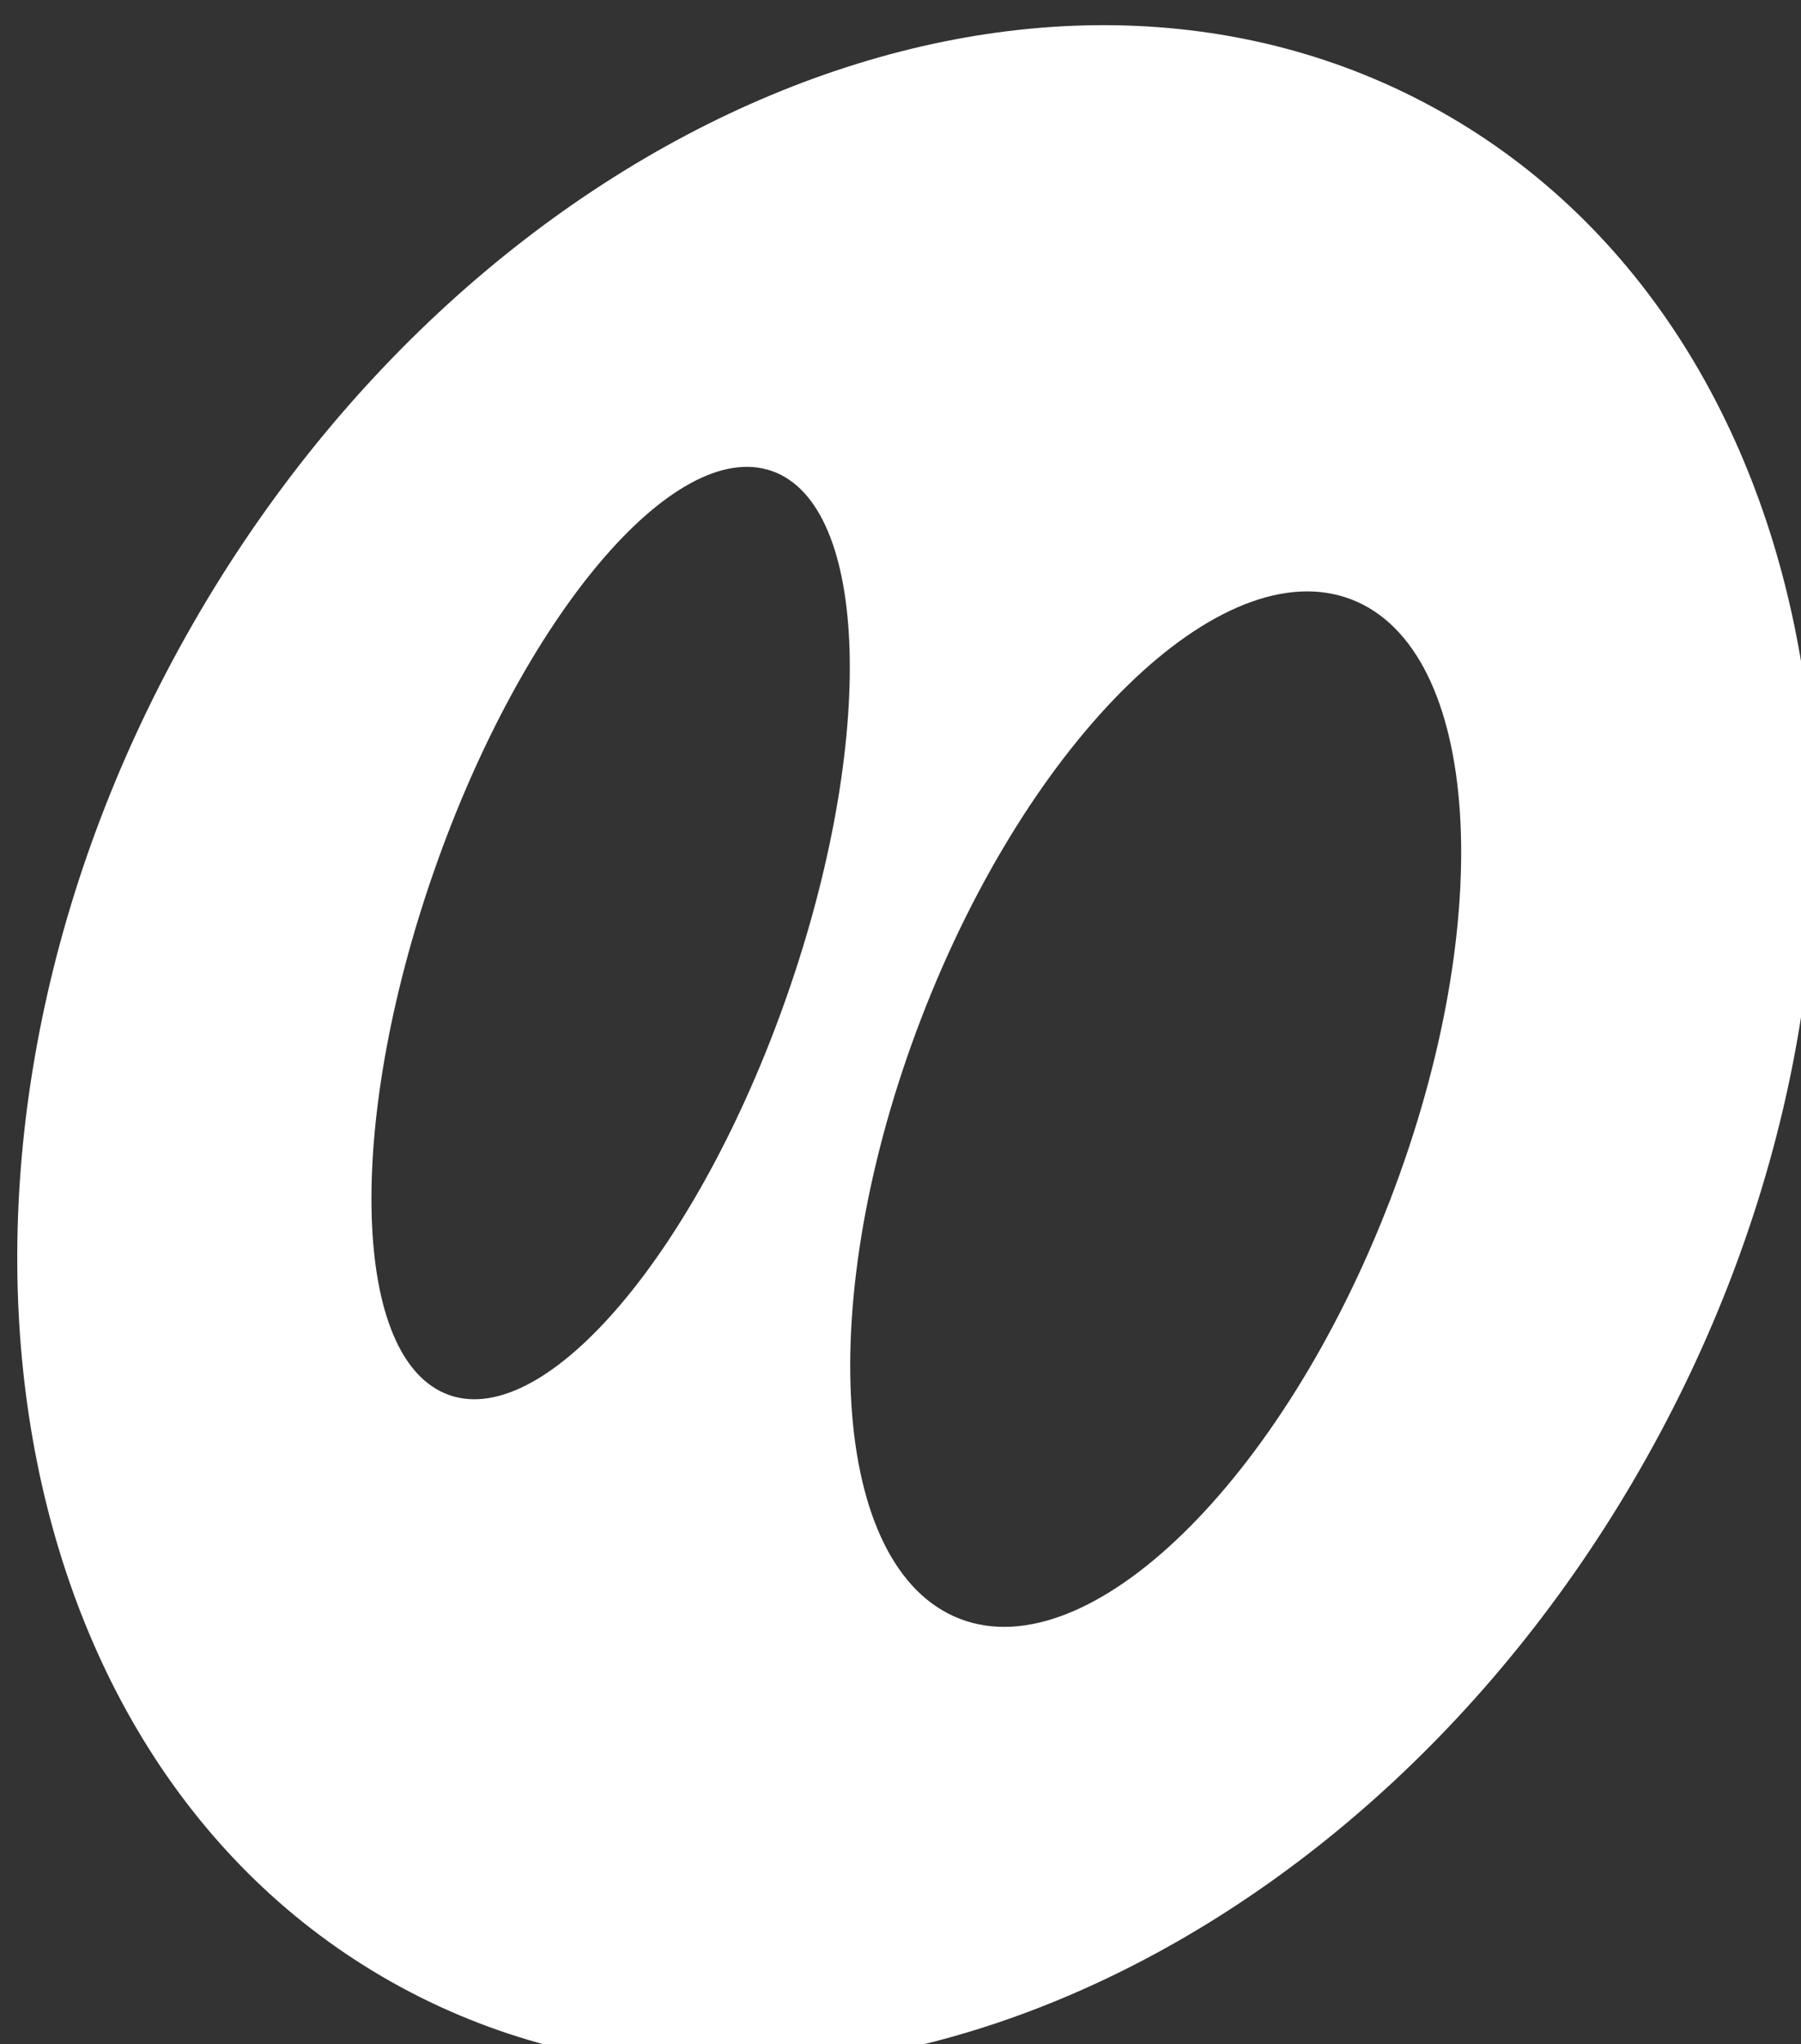
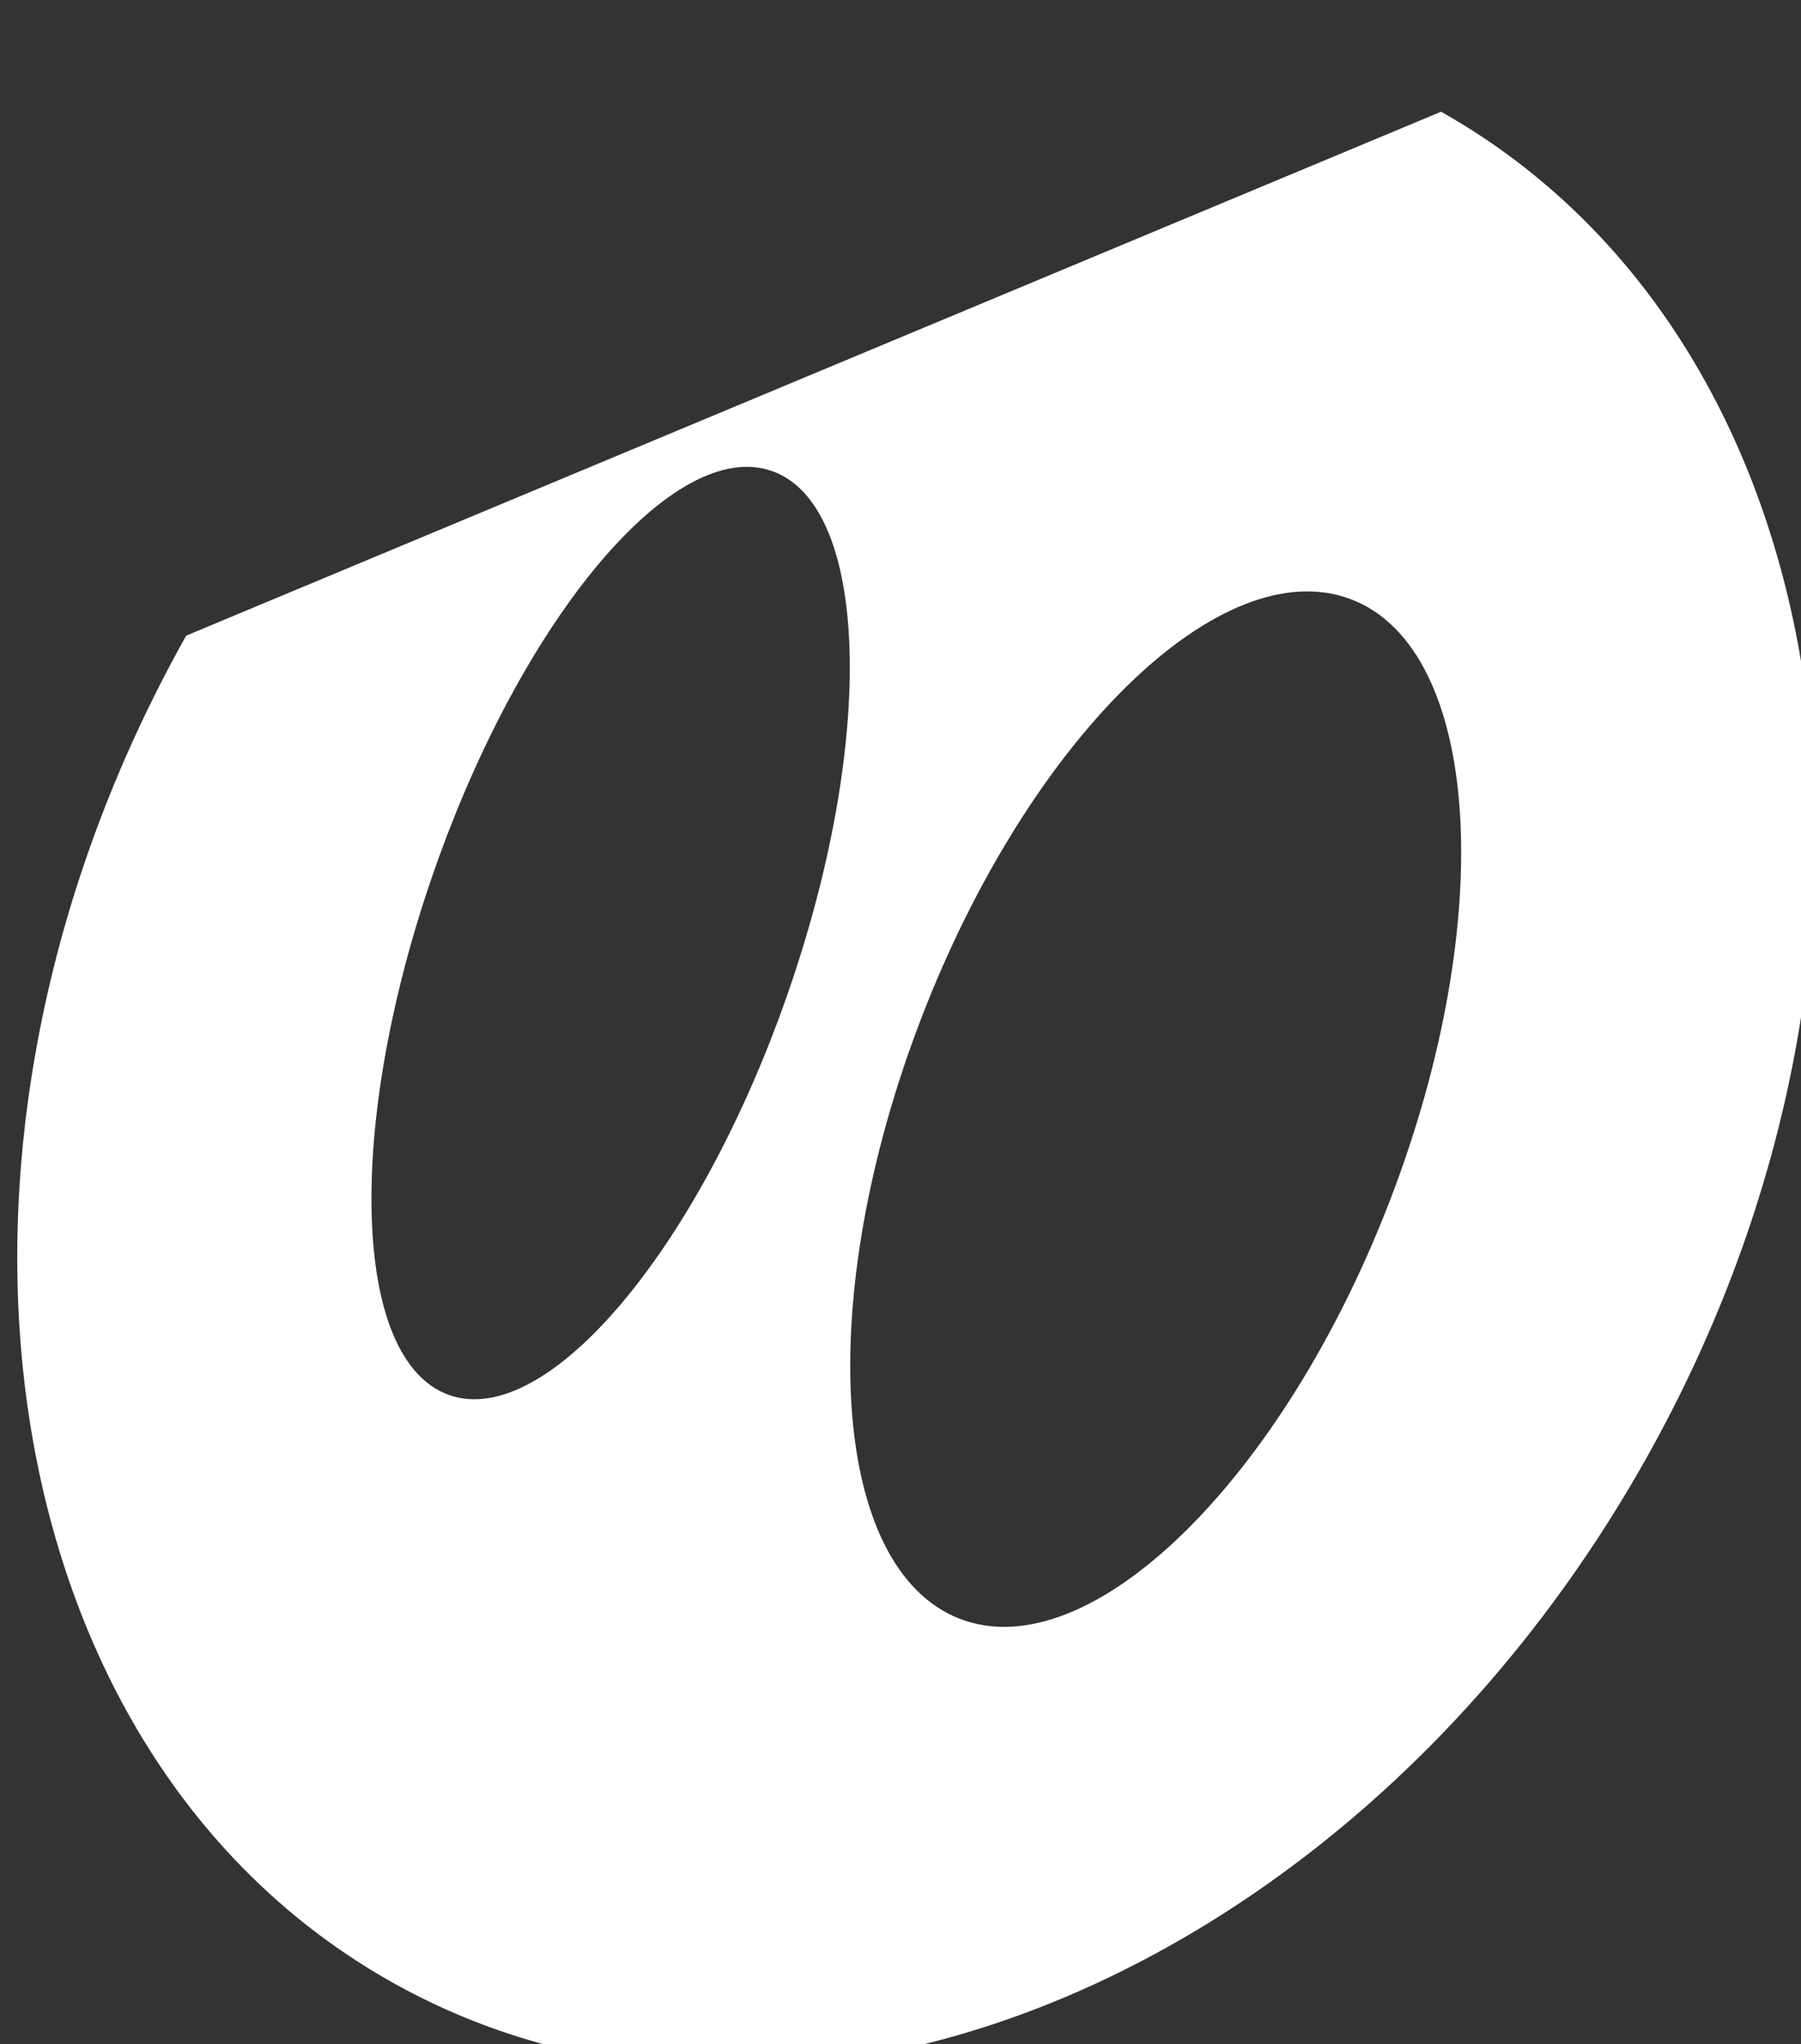
<svg xmlns="http://www.w3.org/2000/svg" width="100%" height="100%" viewBox="0 0 610 692" version="1.1" xml:space="preserve" style="fill-rule:evenodd;clip-rule:evenodd;stroke-linejoin:round;stroke-miterlimit:2;">
  <rect x="0" y="0" width="610" height="692" fill="#333333" stroke="none" />
  <g transform="matrix(1,0,0,1,-16284.6,-10342)">
    <g transform="matrix(2.008,0,0,8.802,19107.2,3563.16)">
      <g transform="matrix(1.02,0.131,-0.539,0.219,-710.594,-341.597)">
-         <path d="M1709.44,4073.54C1776.08,4073.54 1830.18,4147.13 1830.18,4237.77C1830.18,4328.41 1776.08,4402 1709.44,4402C1642.81,4402 1588.71,4328.41 1588.71,4237.77C1588.71,4147.13 1642.81,4073.54 1709.44,4073.54ZM1650.7,4171.78C1636.04,4174.54 1629.65,4209.85 1636.45,4250.57C1643.24,4291.29 1660.66,4322.1 1675.32,4319.34C1689.98,4316.58 1696.37,4281.27 1689.57,4240.55C1682.78,4199.83 1665.37,4169.02 1650.7,4171.78ZM1732.57,4145.36C1712.78,4148.43 1701.8,4187.98 1708.06,4233.64C1714.32,4279.3 1735.47,4313.88 1755.26,4310.82C1775.05,4307.75 1786.03,4268.19 1779.77,4222.53C1773.51,4176.87 1752.36,4142.29 1732.57,4145.36Z" style="fill:white;" />
+         <path d="M1709.44,4073.54C1776.08,4073.54 1830.18,4147.13 1830.18,4237.77C1830.18,4328.41 1776.08,4402 1709.44,4402C1642.81,4402 1588.71,4328.41 1588.71,4237.77ZM1650.7,4171.78C1636.04,4174.54 1629.65,4209.85 1636.45,4250.57C1643.24,4291.29 1660.66,4322.1 1675.32,4319.34C1689.98,4316.58 1696.37,4281.27 1689.57,4240.55C1682.78,4199.83 1665.37,4169.02 1650.7,4171.78ZM1732.57,4145.36C1712.78,4148.43 1701.8,4187.98 1708.06,4233.64C1714.32,4279.3 1735.47,4313.88 1755.26,4310.82C1775.05,4307.75 1786.03,4268.19 1779.77,4222.53C1773.51,4176.87 1752.36,4142.29 1732.57,4145.36Z" style="fill:white;" />
      </g>
    </g>
  </g>
</svg>